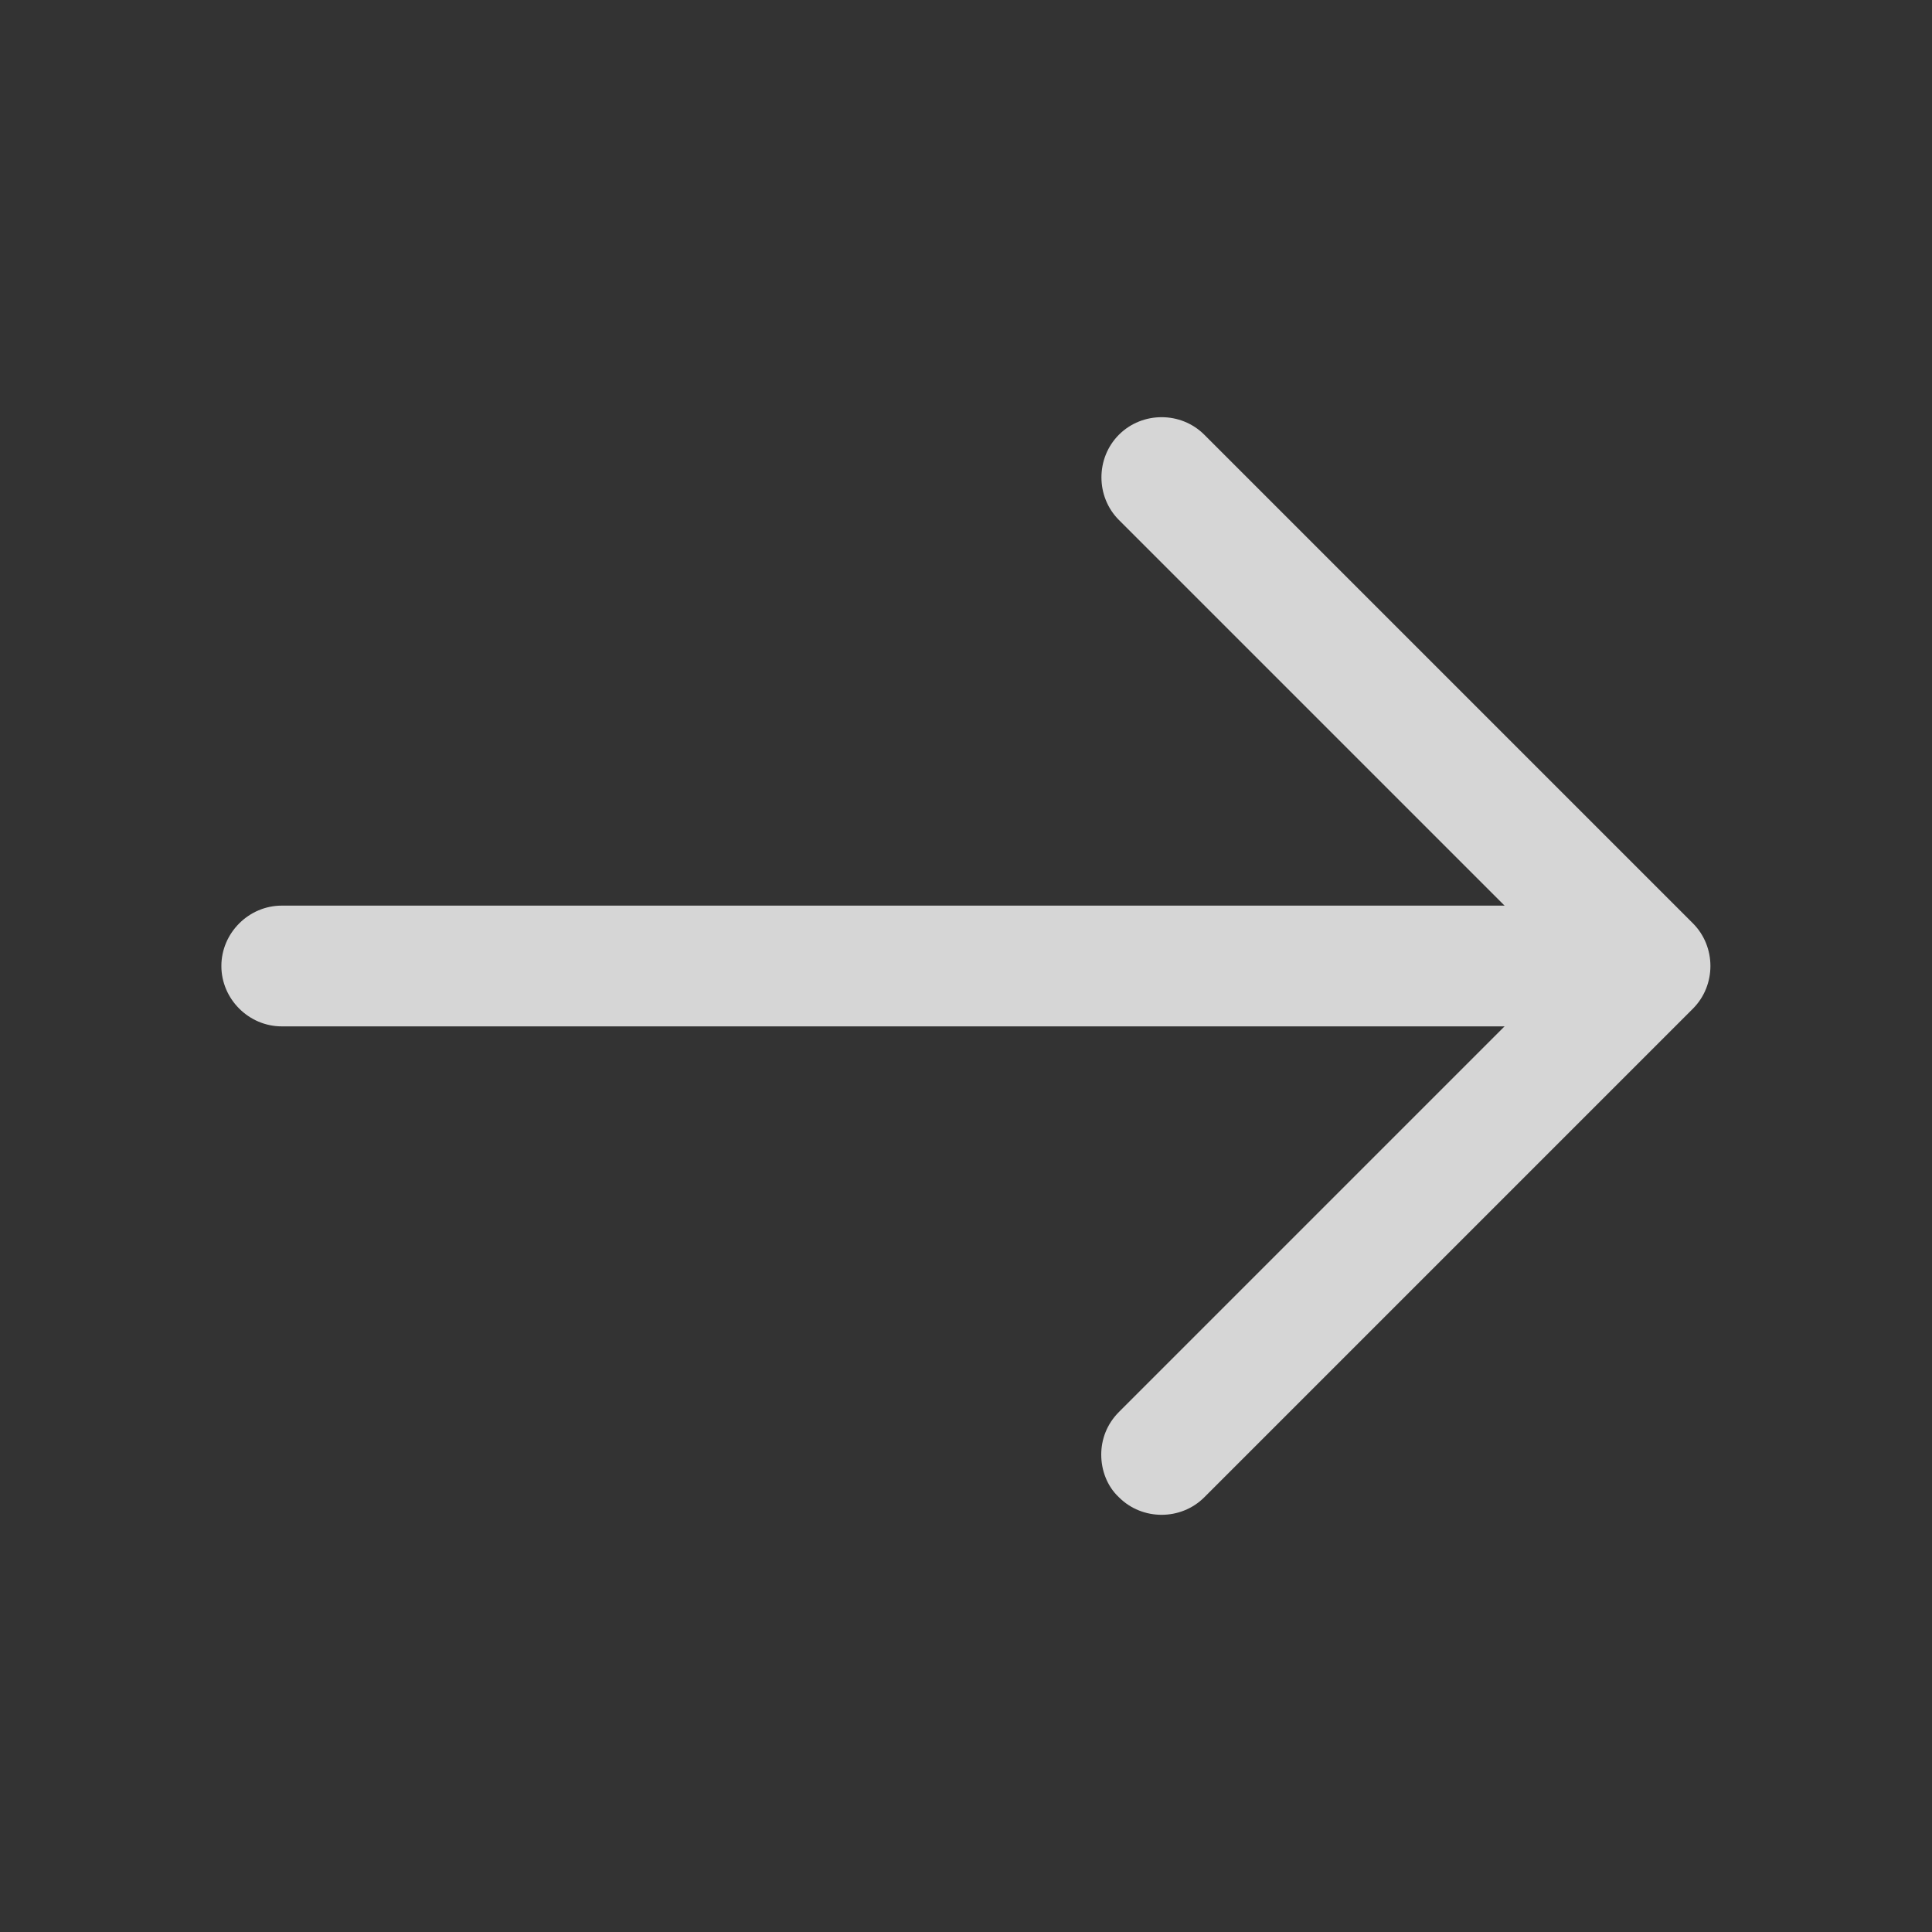
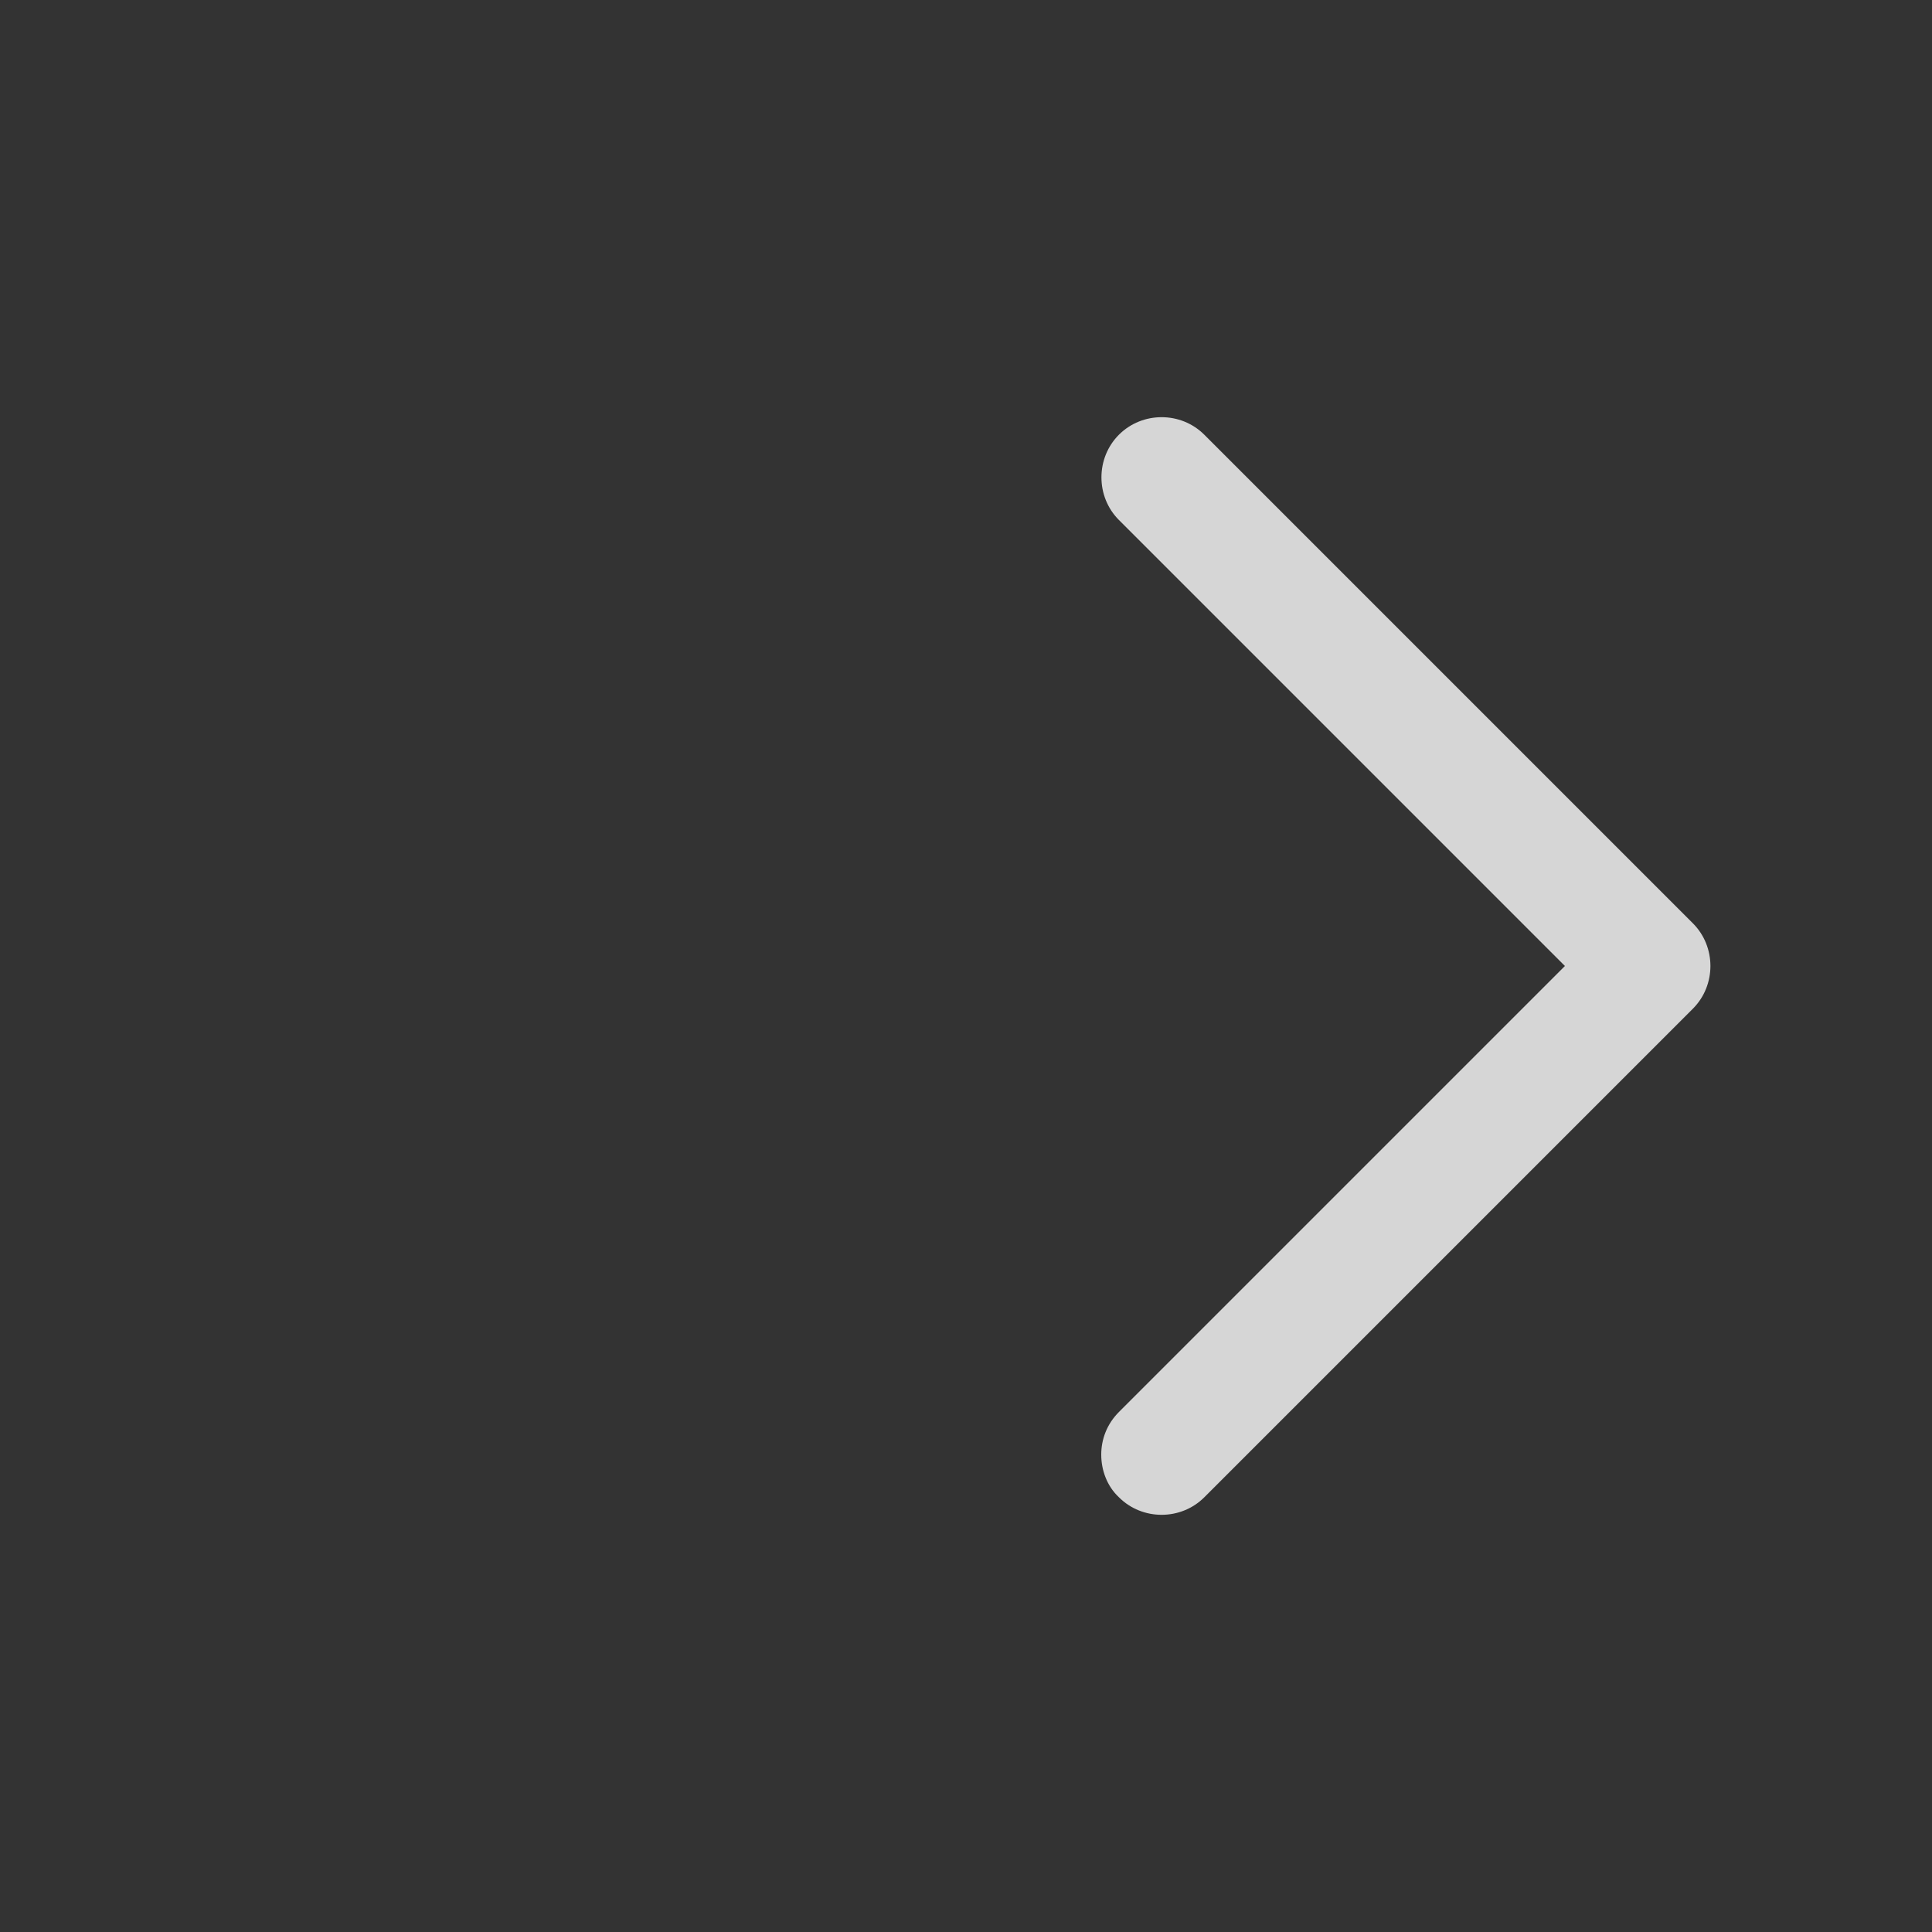
<svg xmlns="http://www.w3.org/2000/svg" width="24" height="24" viewBox="0 0 24 24" fill="none">
  <rect x="0" y="0" width="24" height="24" fill="#333333" stroke="none" />
  <g opacity="0.8">
    <path d="M13.68 18.07C13.68 17.88 13.75 17.69 13.9 17.54L19.44 12L13.9 6.46C13.61 6.17 13.61 5.69 13.9 5.4C14.19 5.11 14.67 5.11 14.96 5.4L21.03 11.47C21.32 11.76 21.32 12.24 21.03 12.53L14.96 18.6C14.67 18.89 14.19 18.89 13.9 18.6C13.75 18.46 13.68 18.26 13.68 18.07Z" fill="white" />
-     <path d="M2.75 12C2.75 11.59 3.09 11.25 3.5 11.25L20.33 11.25C20.74 11.25 21.08 11.59 21.08 12C21.08 12.41 20.74 12.75 20.33 12.75L3.5 12.75C3.09 12.75 2.75 12.41 2.75 12Z" fill="white" />
  </g>
</svg>